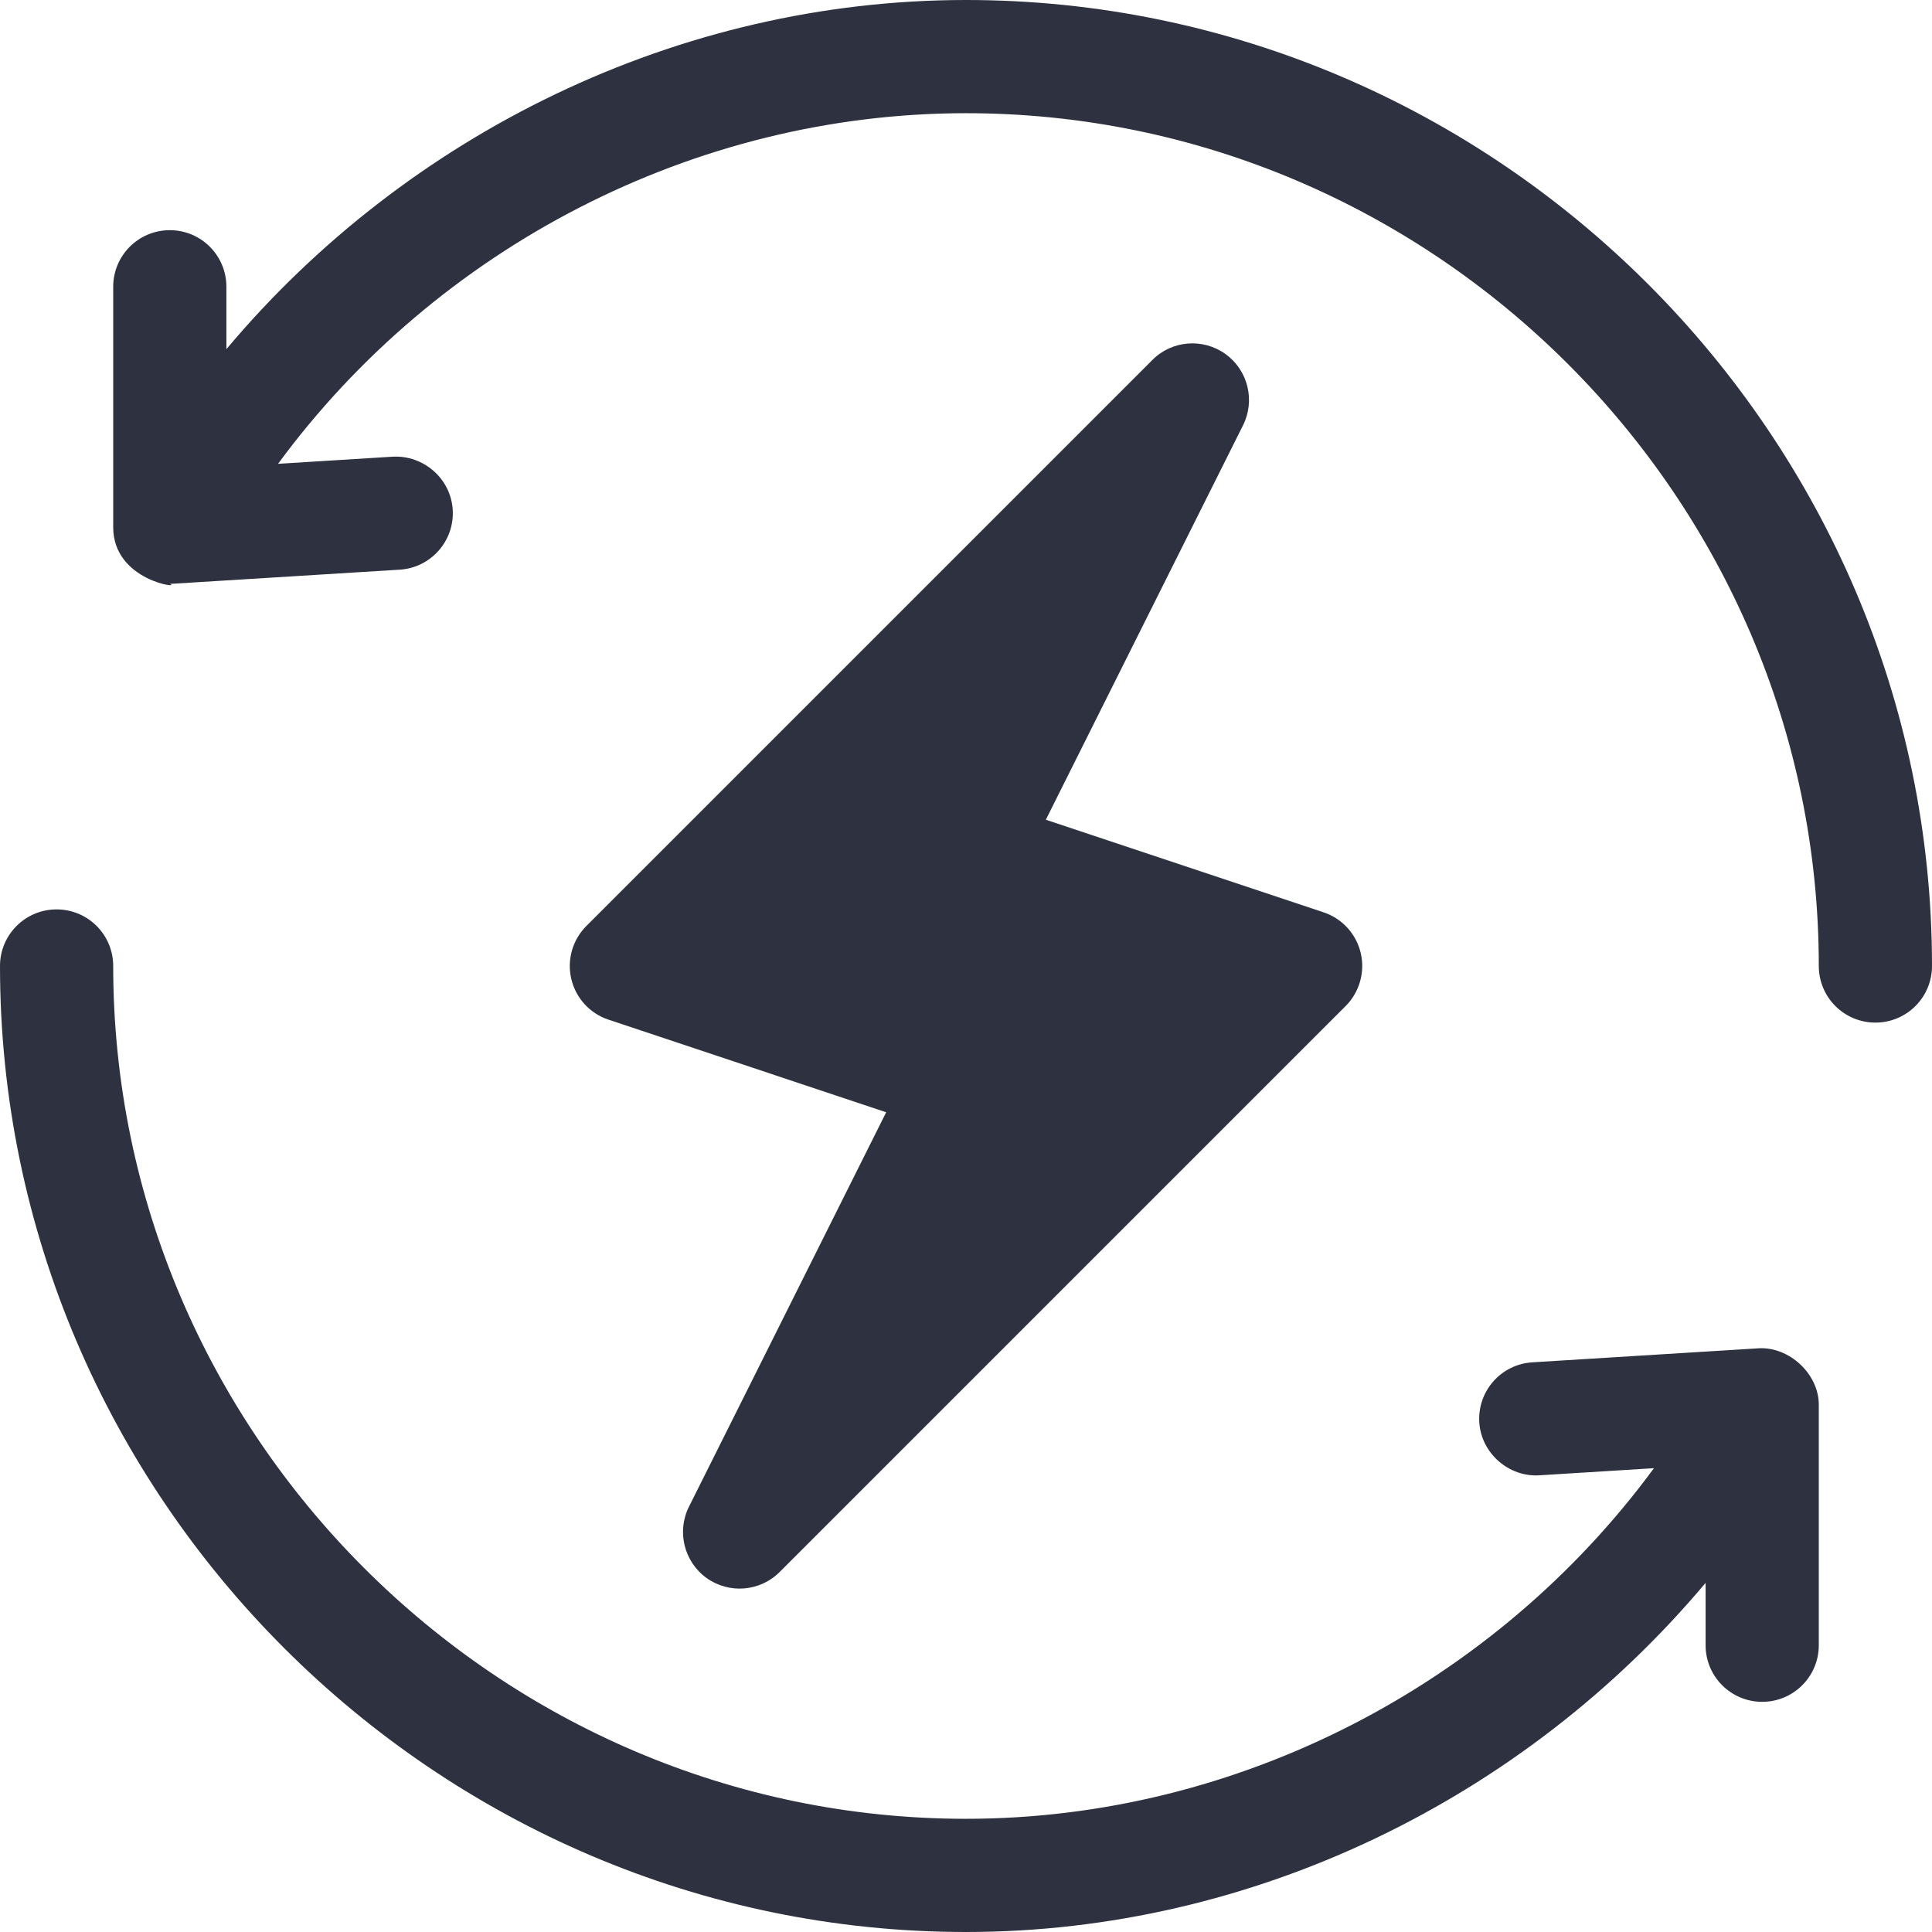
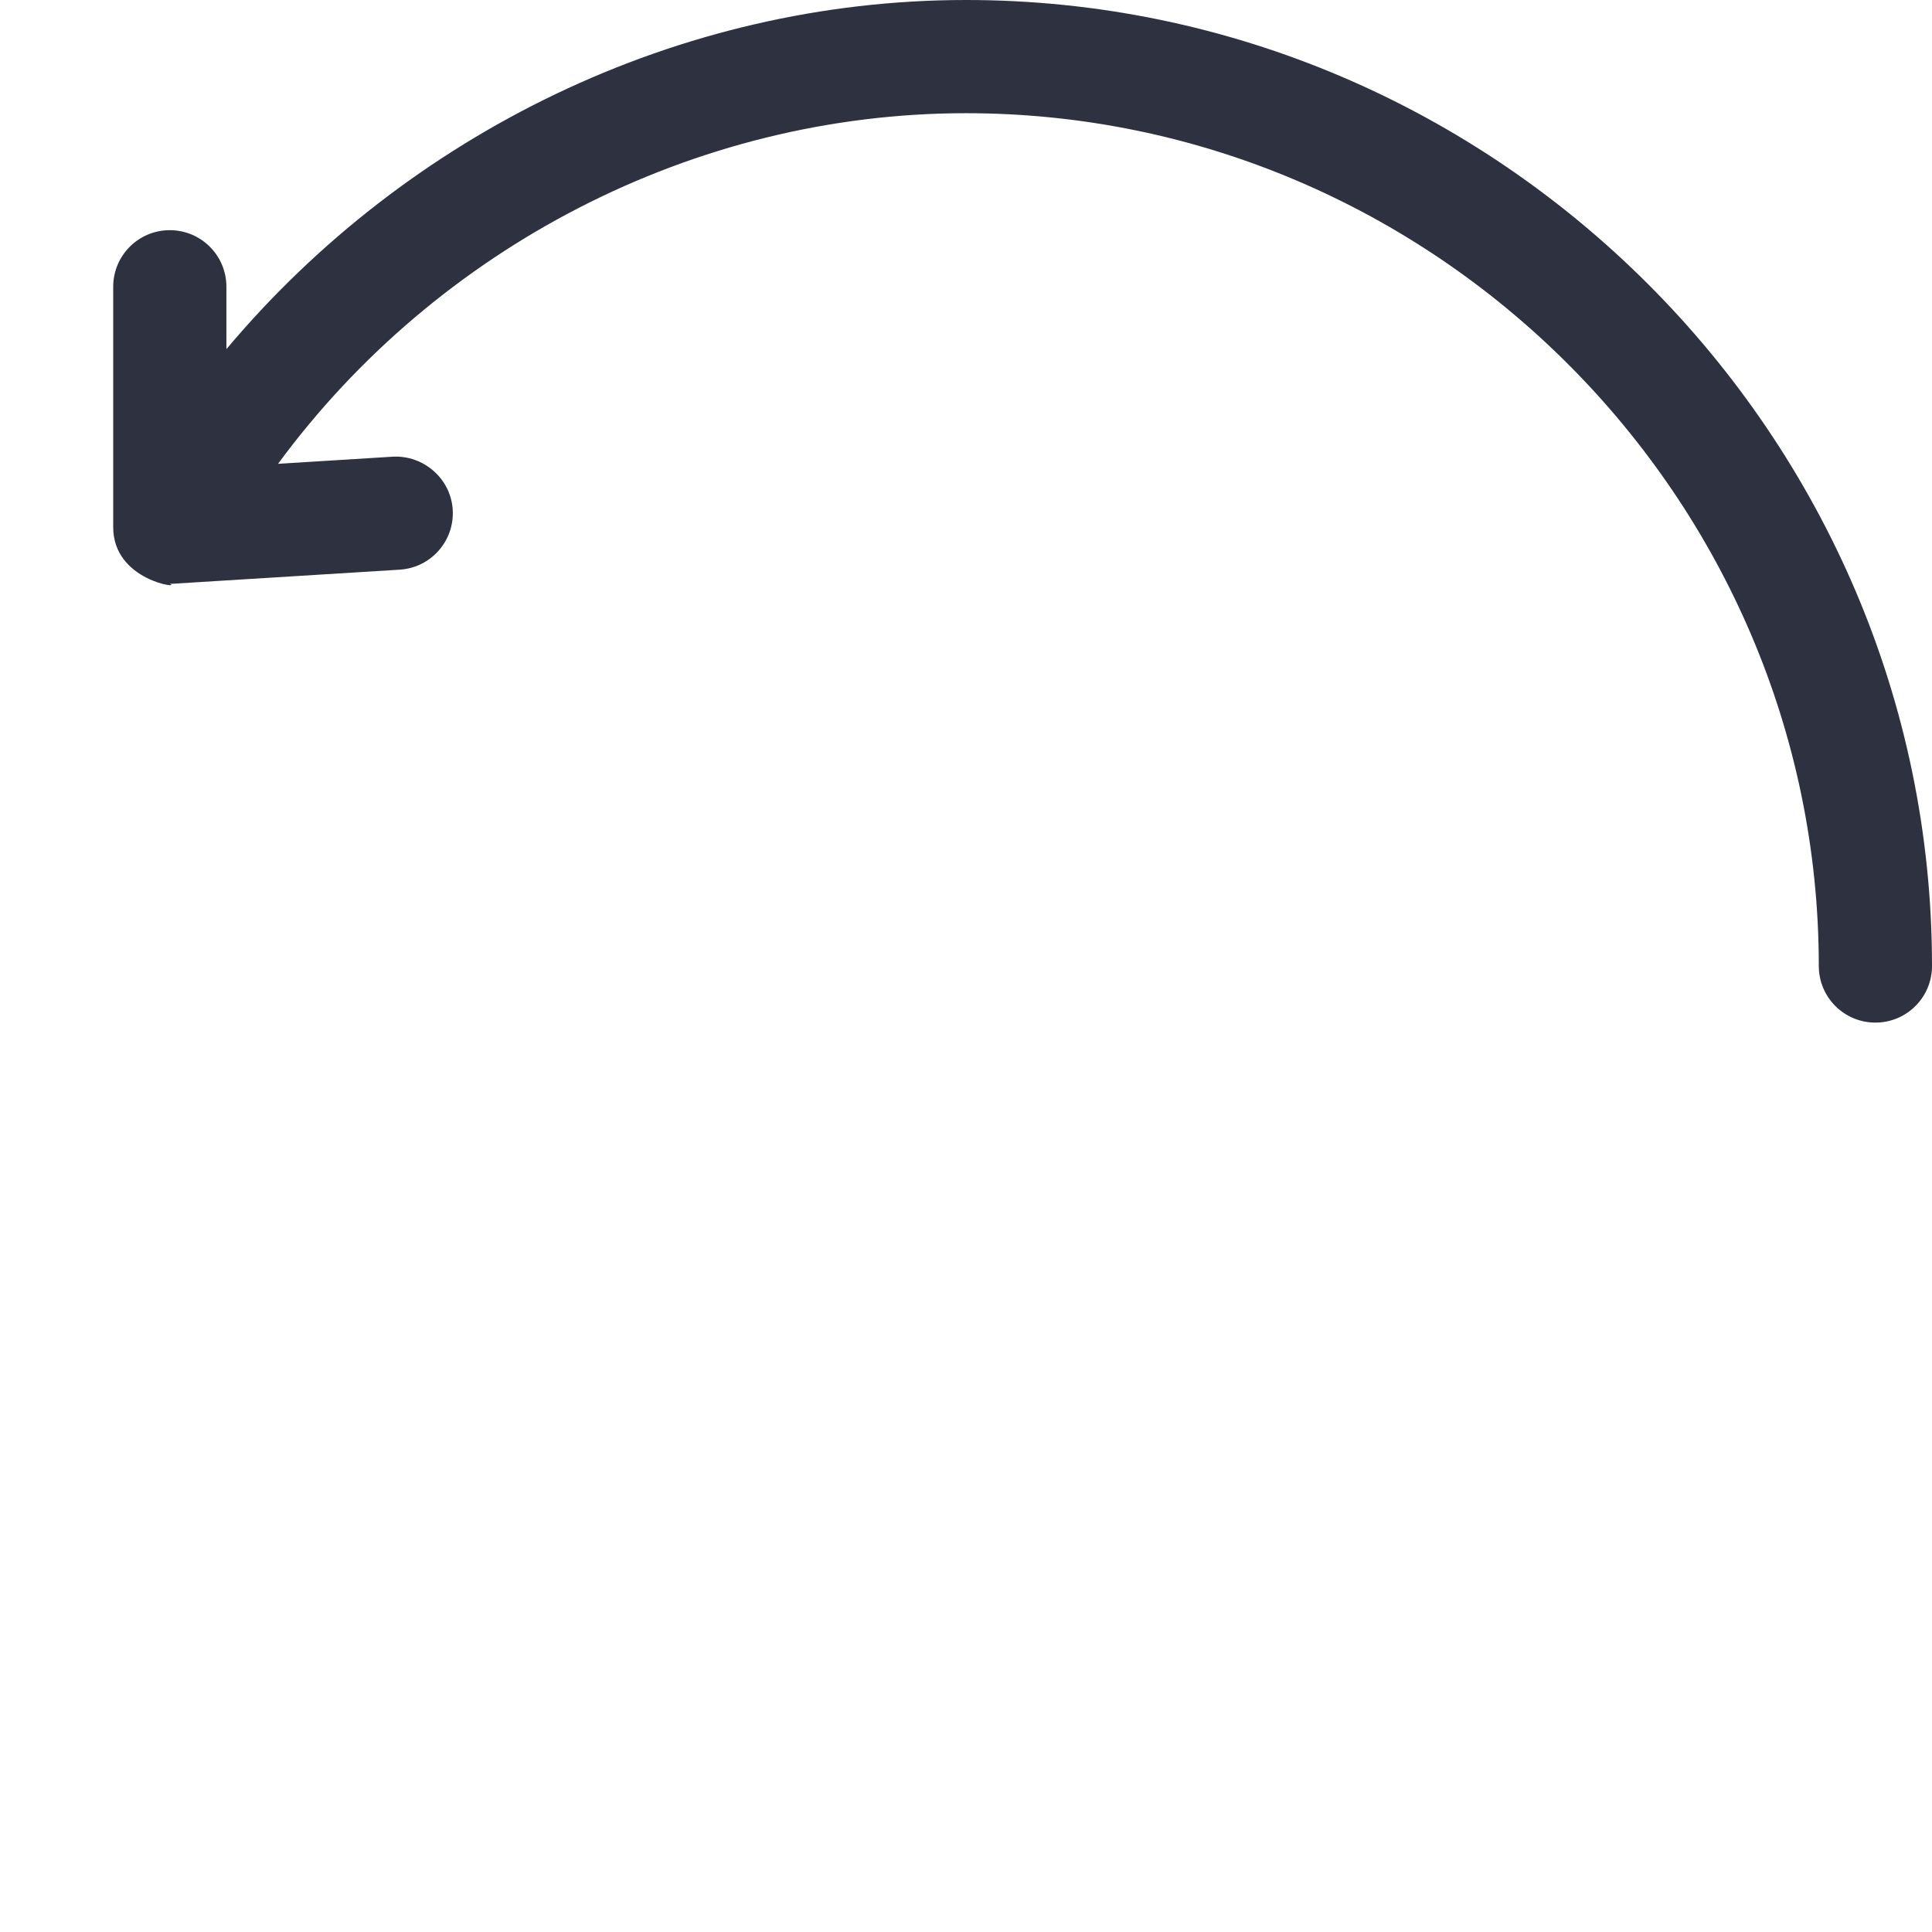
<svg xmlns="http://www.w3.org/2000/svg" fill="none" viewBox="0 0 71 71" height="71" width="71">
-   <path fill="#2E313F" d="M50.006 35.022C49.84 34.32 49.324 33.755 48.639 33.527L38.434 30.125L45.681 15.629C46.136 14.717 45.864 13.608 45.037 13.011C44.207 12.416 43.069 12.505 42.35 13.228L21.549 34.029C21.039 34.539 20.83 35.276 20.995 35.977C21.161 36.68 21.677 37.245 22.362 37.472L32.567 40.875L25.319 55.37C24.864 56.282 25.137 57.391 25.963 57.989C26.791 58.582 27.927 58.495 28.651 57.771L49.452 36.971C49.961 36.461 50.171 35.723 50.006 35.022Z" />
  <path fill="#2E313F" d="M35.5 0C24.943 0 14.971 4.91 8.32 12.831V10.539C8.32 9.389 7.39 8.459 6.24 8.459C5.091 8.459 4.16 9.389 4.16 10.539V19.375C4.16 21.36 6.724 21.645 6.24 21.456C6.283 21.456 6.326 21.453 6.368 21.451L14.688 20.935C15.836 20.864 16.708 19.877 16.637 18.731C16.566 17.586 15.564 16.722 14.433 16.783L10.218 17.045C16.056 9.104 25.502 4.16 35.5 4.16C52.705 4.16 66.84 18.295 66.84 35.5C66.84 36.65 67.77 37.58 68.92 37.58C70.07 37.58 71 36.65 71 35.5C71 16.001 54.999 0 35.5 0Z" />
-   <path fill="#2E313F" d="M64.632 49.549L56.312 50.065C55.164 50.136 54.292 51.123 54.363 52.269C54.434 53.414 55.458 54.288 56.567 54.217L60.782 53.955C54.944 61.896 45.498 66.84 35.5 66.84C18.295 66.84 4.16 52.705 4.16 35.5C4.16 34.35 3.23 33.42 2.08 33.42C0.93 33.42 0 34.35 0 35.5C0 54.999 16.001 71 35.5 71C46.057 71 56.029 66.09 62.68 58.169V60.461C62.68 61.611 63.61 62.541 64.76 62.541C65.909 62.541 66.84 61.611 66.84 60.461V51.625C66.84 50.482 65.744 49.486 64.632 49.549Z" />
</svg>